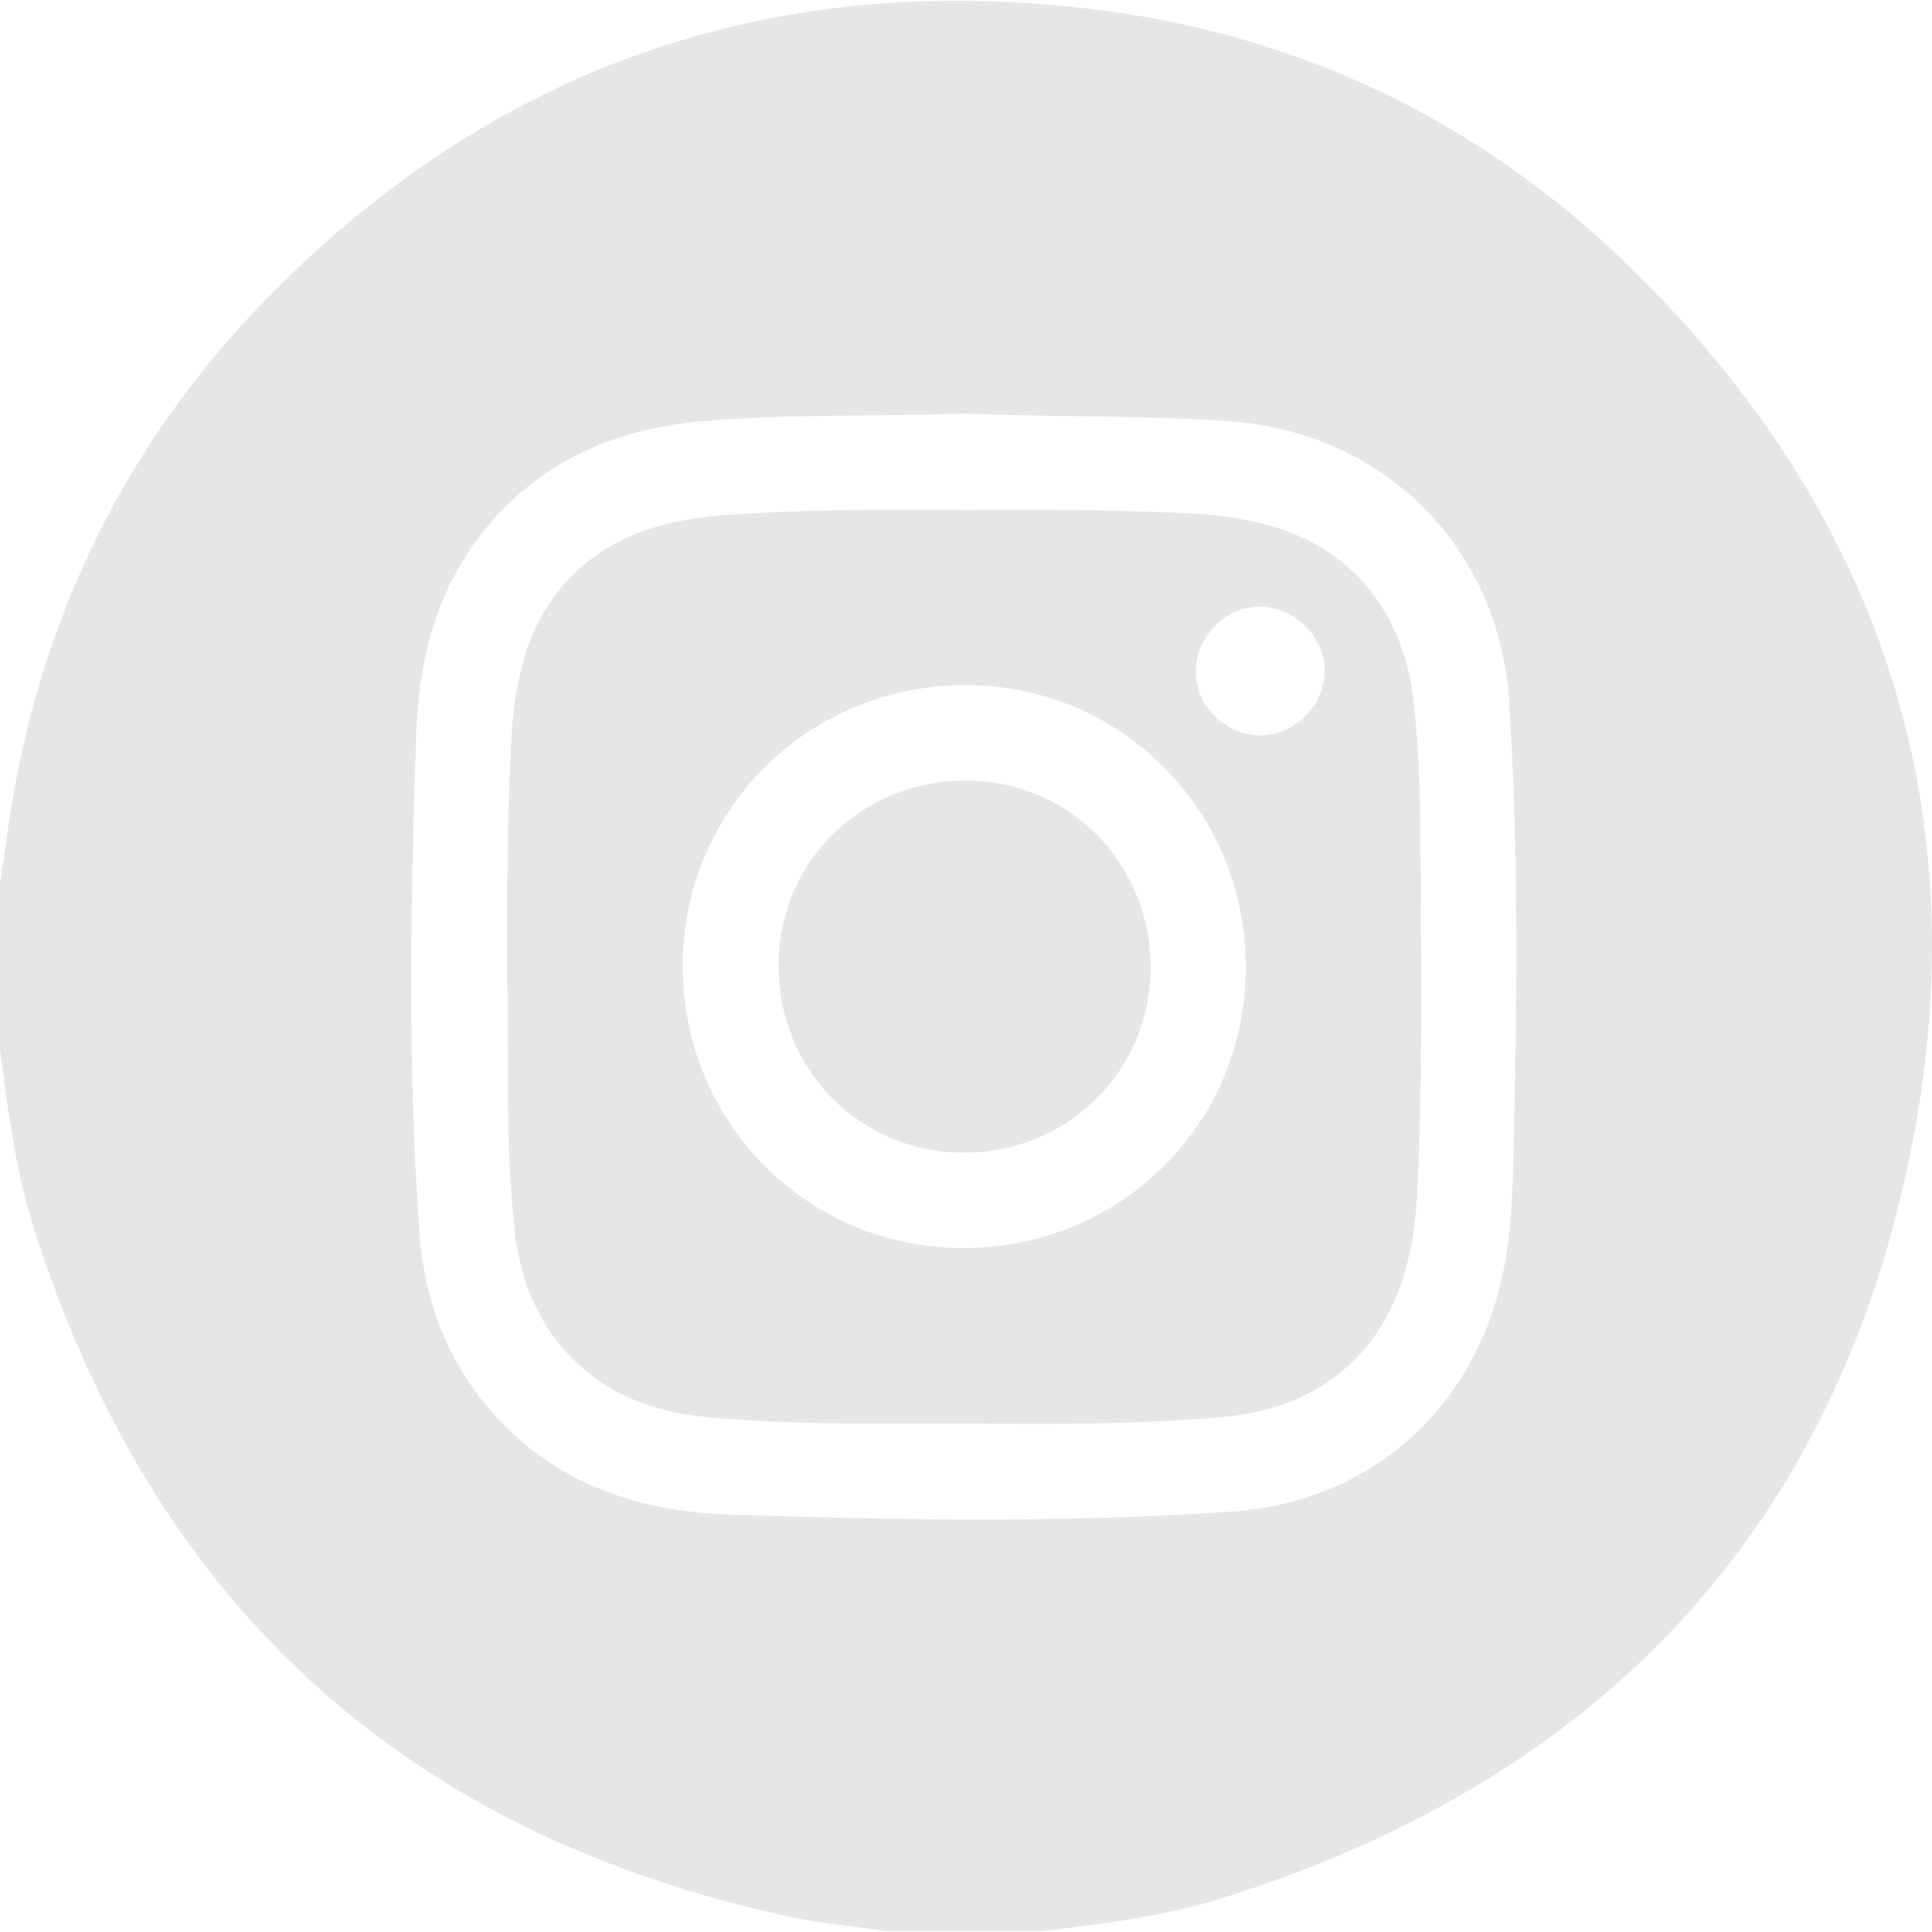
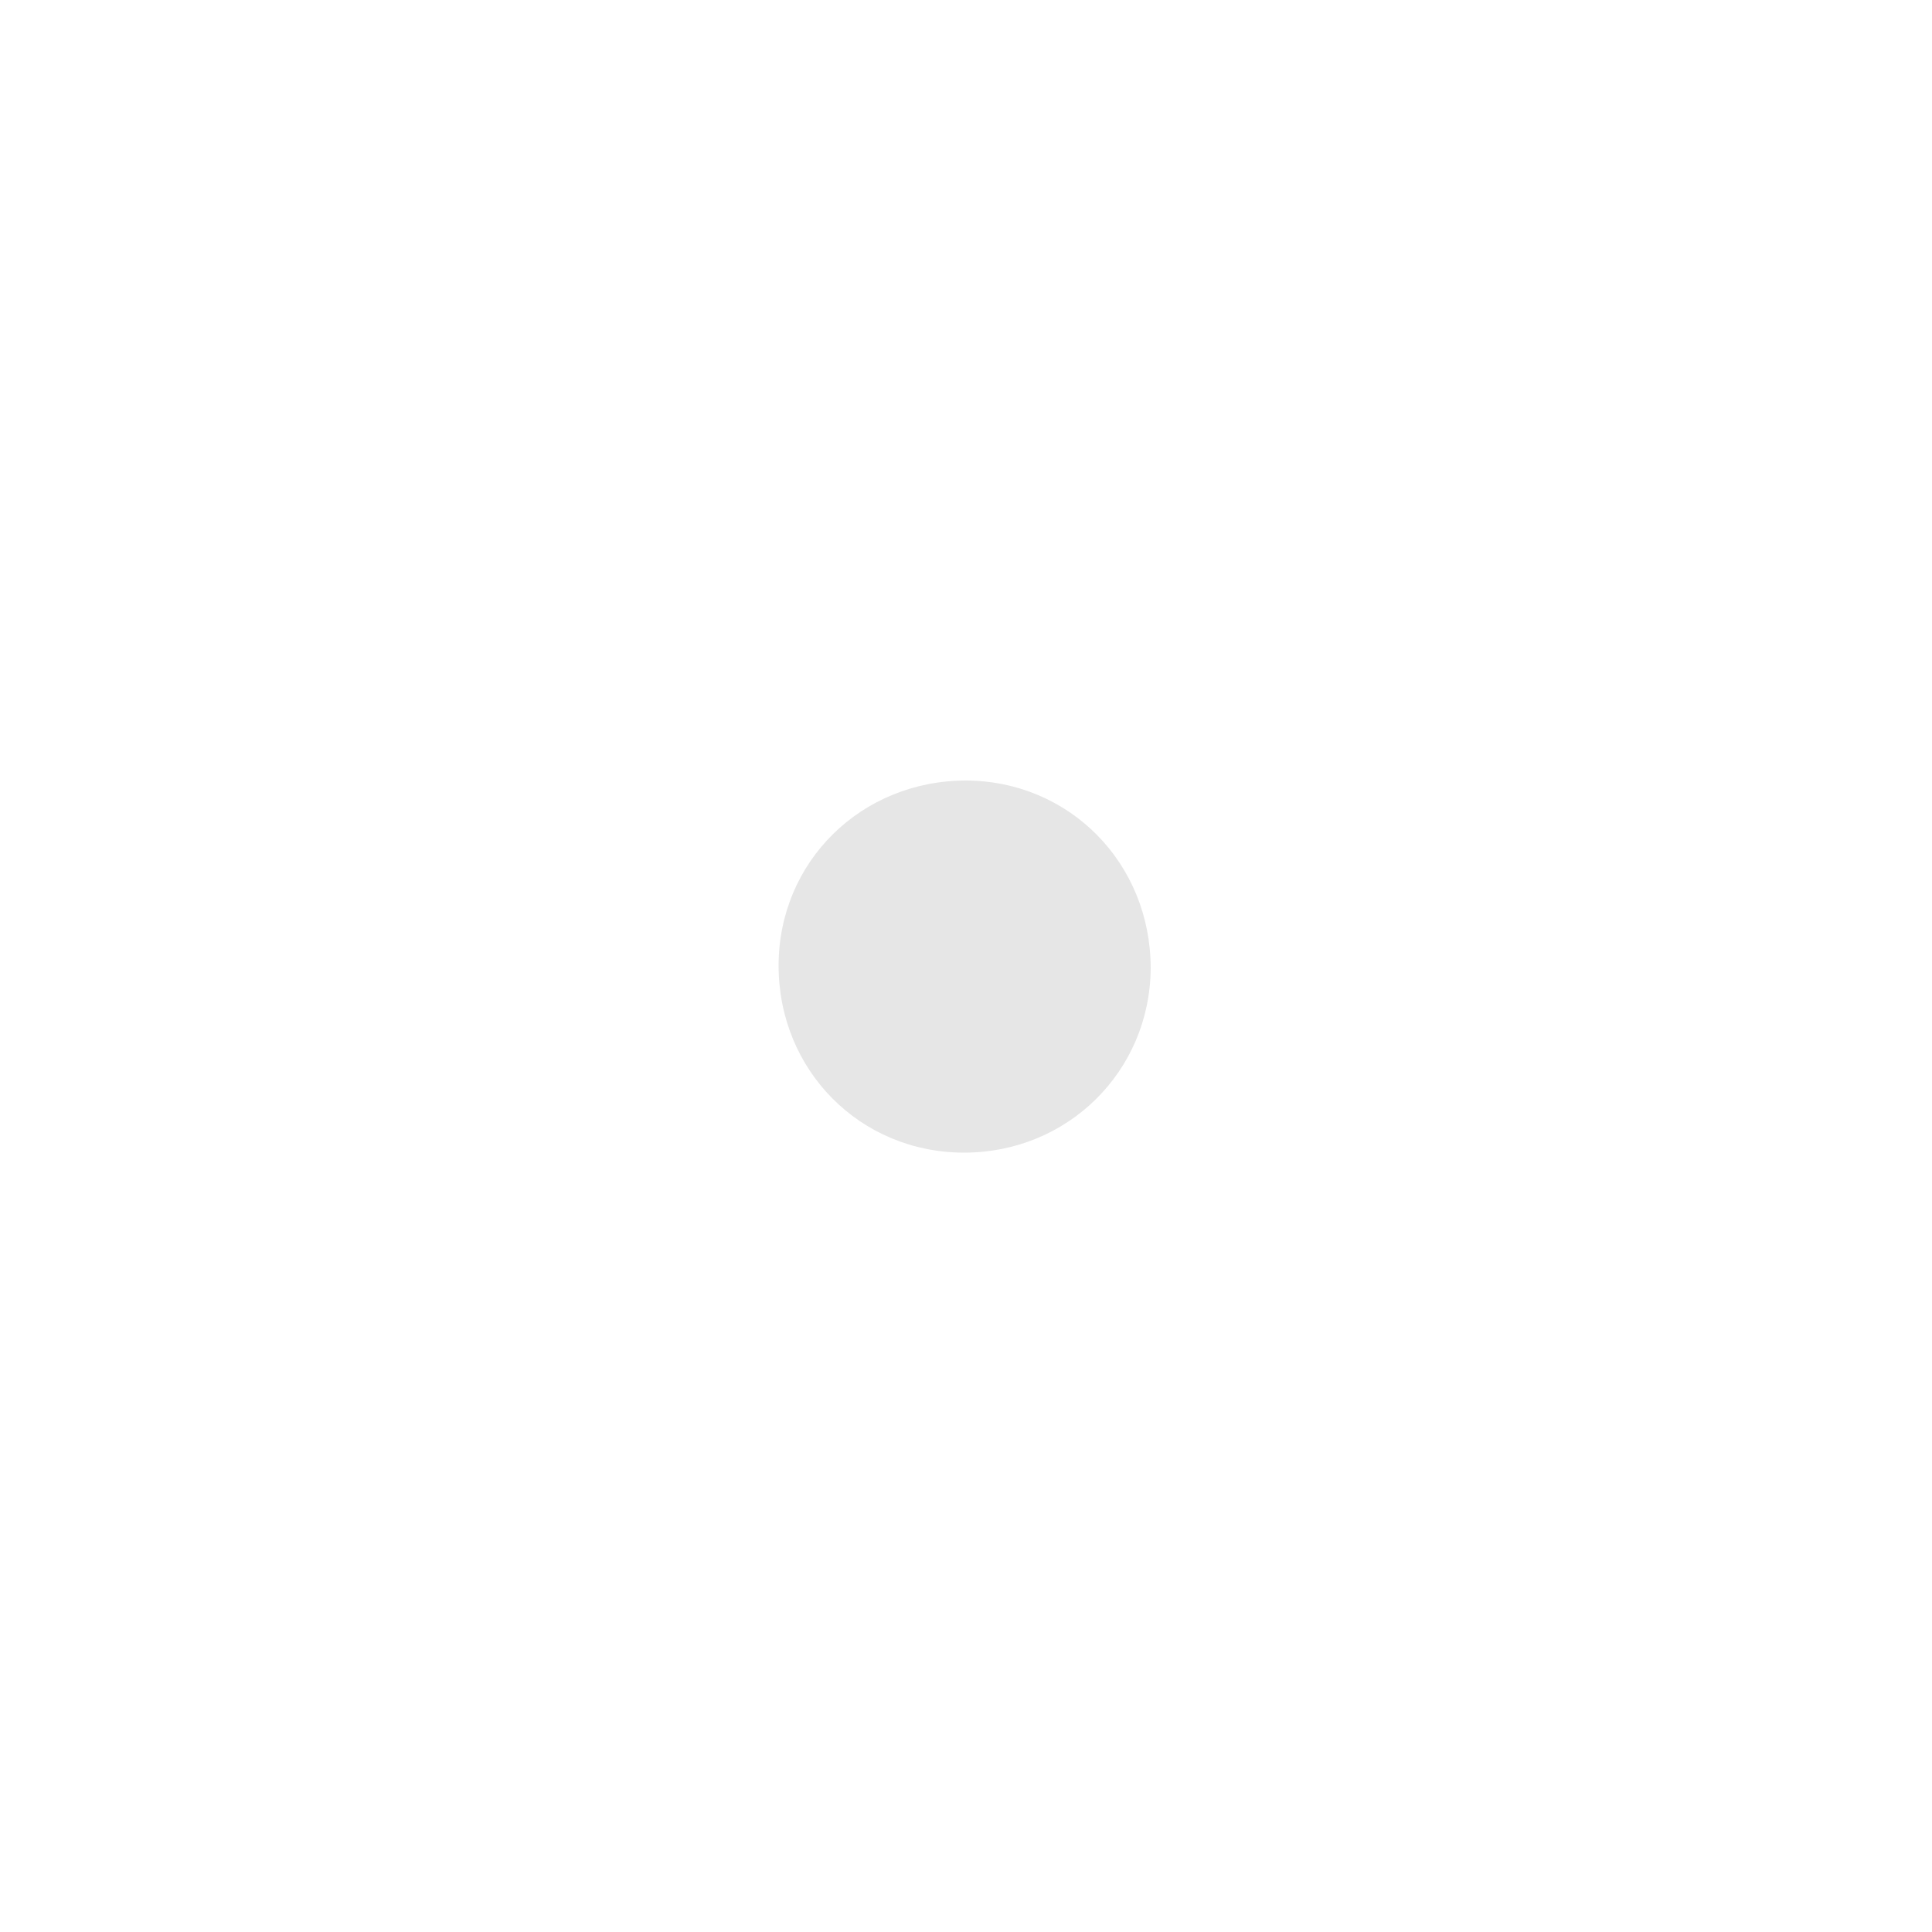
<svg xmlns="http://www.w3.org/2000/svg" version="1.1" id="Layer_1" x="0px" y="0px" viewBox="0 0 50 50" style="enable-background:new 0 0 50 50;" xml:space="preserve">
  <style type="text/css">
	.st0{fill:#E6E6E6;}
</style>
  <g id="GFanSJ.tif">
    <g>
-       <path class="st0" d="M0,27.16c0-1.43,0-2.86,0-4.29c0.05-0.34,0.1-0.67,0.15-1.01C0.85,16.4,3.08,11.63,6.93,7.7    c5.82-5.93,12.93-8.44,21.2-7.48C33.5,0.84,38.19,3.06,42.07,6.8c6.46,6.25,9.13,13.92,7.43,22.74    c-1.93,10.04-8.11,16.52-17.86,19.58c-1.51,0.47-3.07,0.67-4.64,0.85c-1.36,0-2.73,0-4.09,0c-0.82-0.12-1.65-0.19-2.45-0.36    C10.44,47.46,3.92,41.46,0.85,31.7C0.39,30.22,0.2,28.69,0,27.16z M24.93,10.7c-2.28,0.09-4.57,0-6.85,0.21    c-2.19,0.21-4.08,1.03-5.51,2.77c-1.27,1.54-1.73,3.38-1.8,5.3c-0.14,4.32-0.23,8.64,0.09,12.96c0.15,1.99,0.9,3.74,2.39,5.14    c1.6,1.5,3.57,2.05,5.67,2.12c4.32,0.14,8.64,0.22,12.96-0.08c3.4-0.23,6.04-2.43,6.91-5.72c0.36-1.35,0.36-2.73,0.39-4.11    c0.09-3.7,0.11-7.41-0.12-11.11c-0.26-4.03-3.23-6.99-7.25-7.28C29.52,10.74,27.23,10.8,24.93,10.7z" />
-       <path class="st0" d="M24.98,13.2c1.97-0.01,3.93-0.01,5.89,0.09c0.68,0.04,1.36,0.13,2.02,0.32c2.12,0.61,3.46,2.27,3.7,4.59    c0.12,1.1,0.16,2.2,0.17,3.31c0.01,3.1,0.07,6.21-0.08,9.31c-0.03,0.62-0.1,1.23-0.25,1.83c-0.57,2.34-2.25,3.77-4.69,4.01    c-2.88,0.28-5.78,0.16-8.67,0.18c-1.64,0.01-3.28-0.02-4.91-0.18c-2.73-0.27-4.56-2.1-4.84-4.82c-0.12-1.13-0.17-2.27-0.17-3.4    c-0.01-3.07-0.08-6.14,0.08-9.21c0.08-1.53,0.35-3,1.44-4.19c1.18-1.28,2.72-1.63,4.36-1.73C21.02,13.18,23,13.19,24.98,13.2z     M32.24,25.04c0.01-4.05-3.21-7.3-7.23-7.31c-4.08-0.01-7.33,3.2-7.34,7.26c-0.01,4.05,3.21,7.3,7.23,7.31    C28.99,32.31,32.24,29.1,32.24,25.04z M34.28,17.41c0.04-0.86-0.71-1.66-1.6-1.71c-0.89-0.05-1.7,0.71-1.73,1.62    c-0.04,0.88,0.69,1.66,1.59,1.71C33.43,19.08,34.24,18.32,34.28,17.41z" />
      <path class="st0" d="M24.95,29.83c-2.69,0-4.8-2.13-4.8-4.84c0-2.69,2.14-4.79,4.85-4.79c2.68,0.01,4.78,2.14,4.78,4.86    C29.76,27.73,27.63,29.83,24.95,29.83z" />
    </g>
  </g>
</svg>